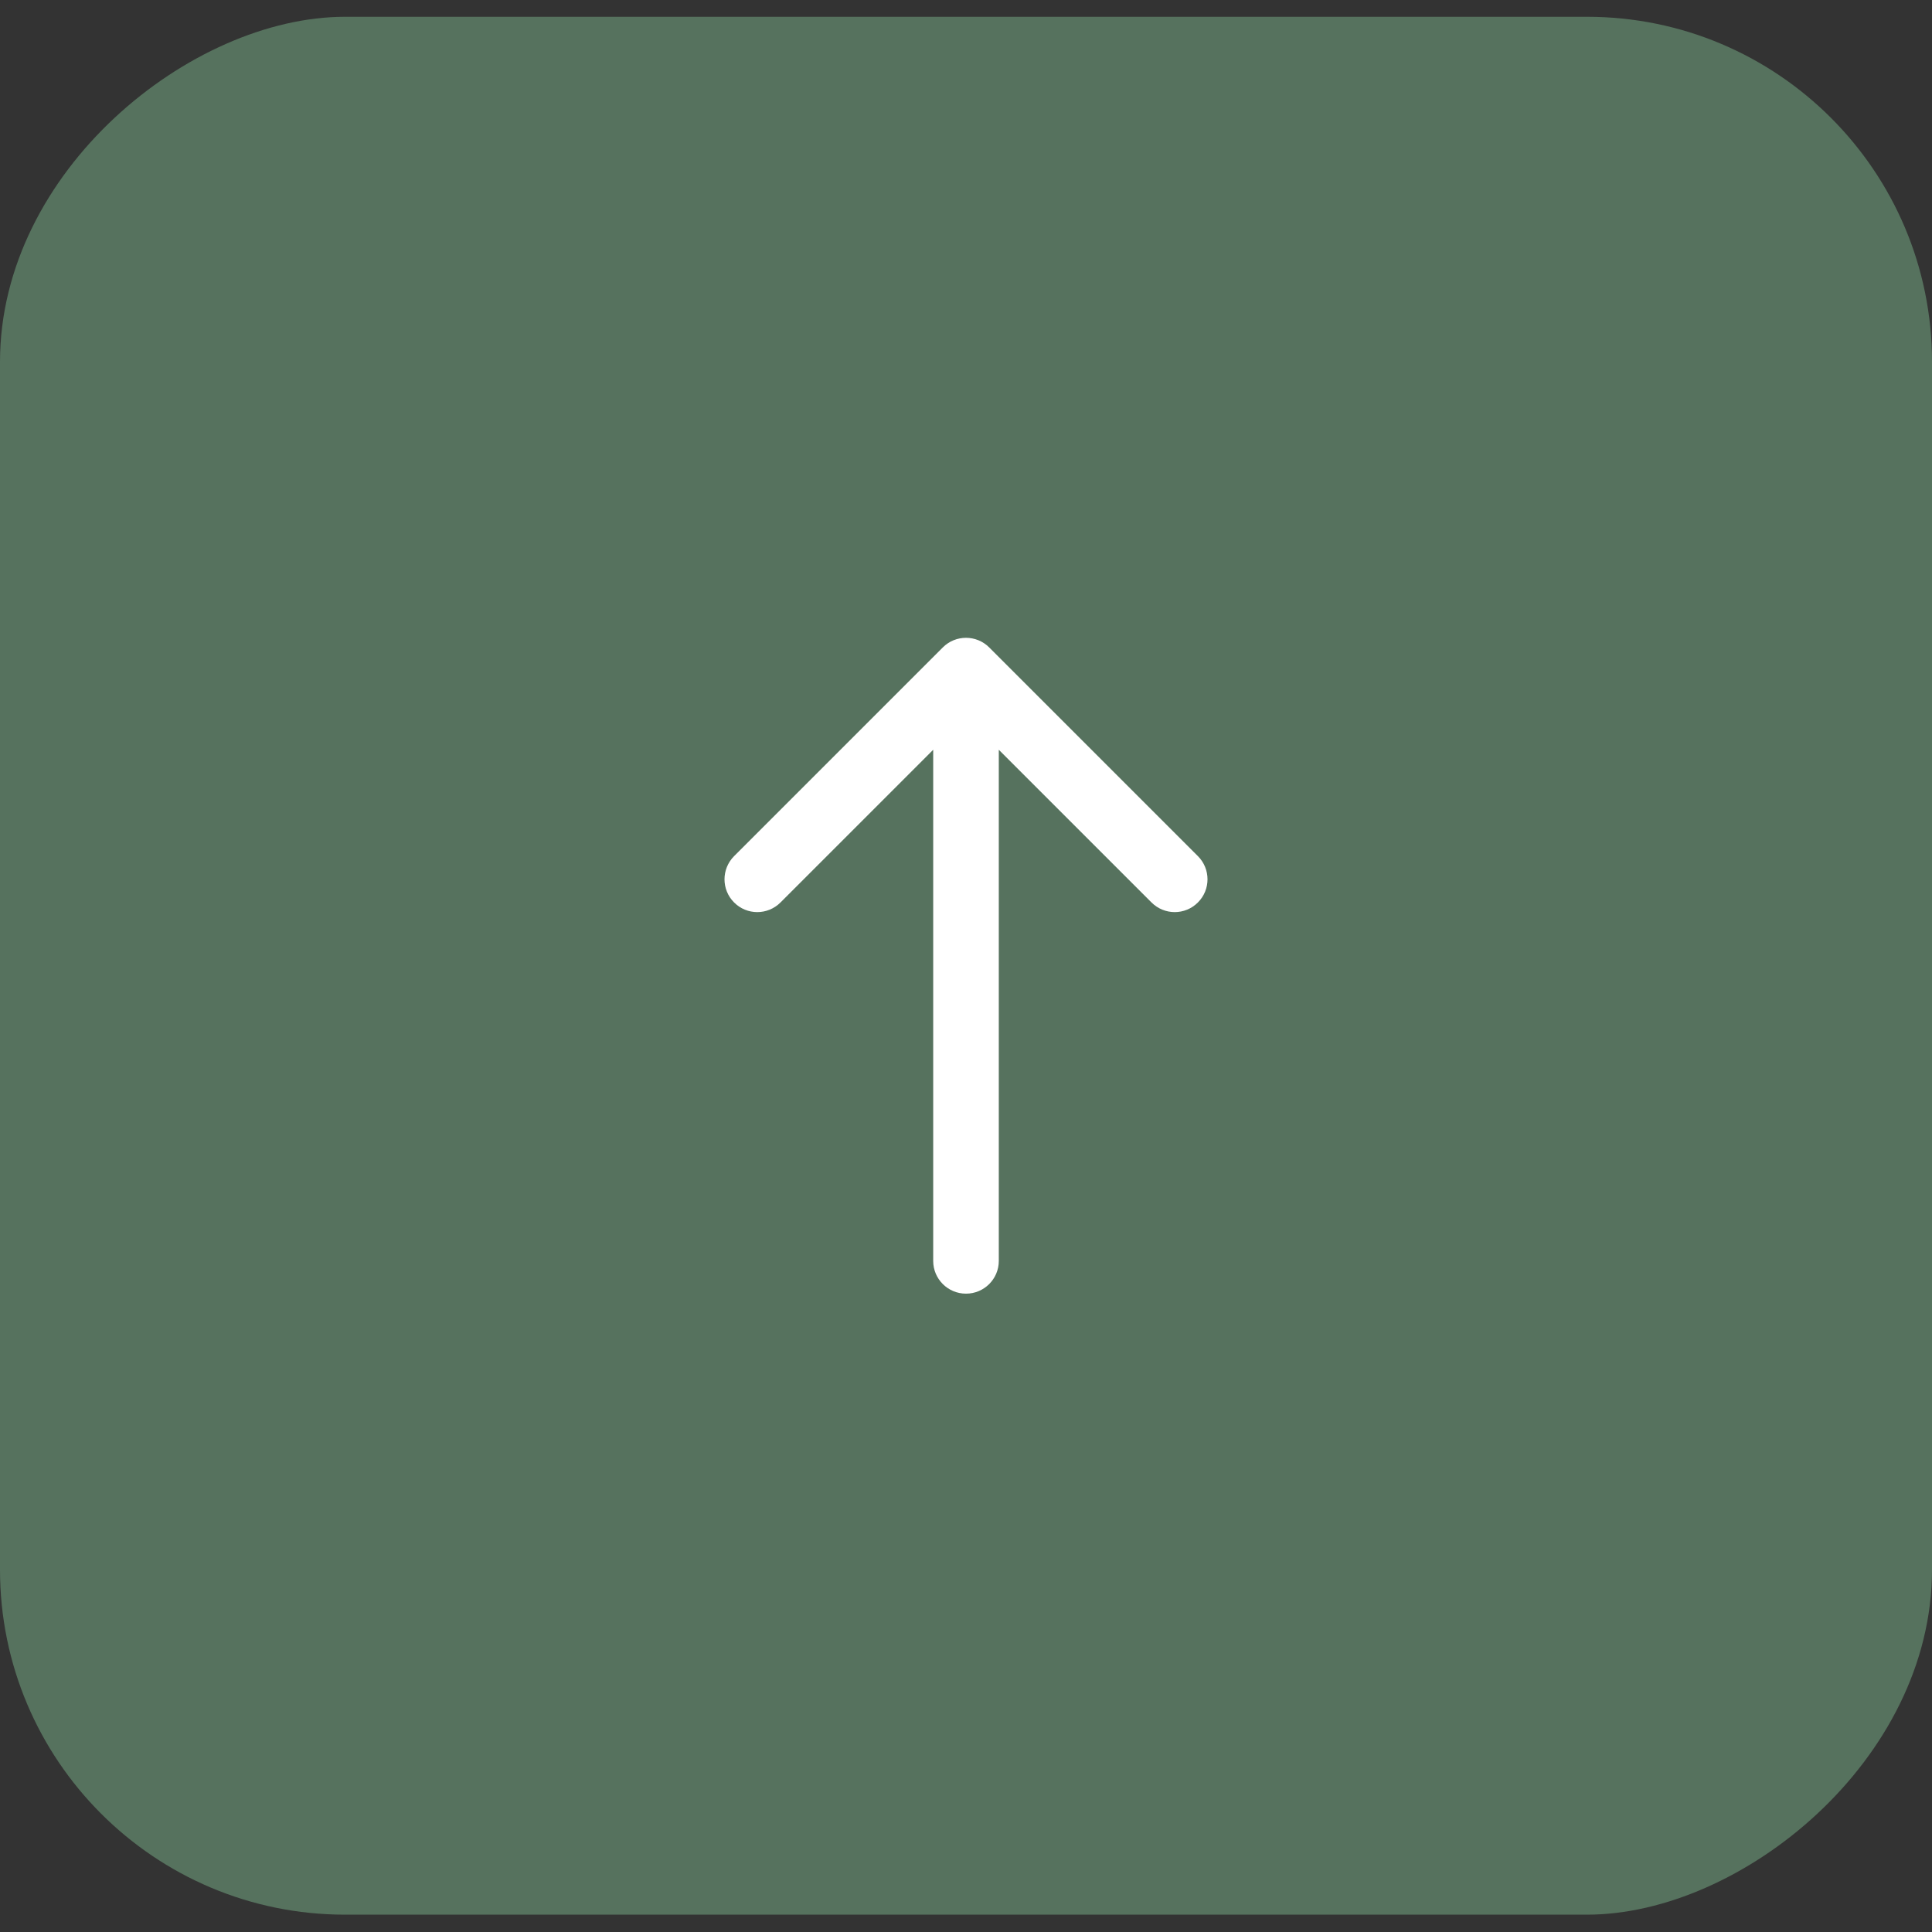
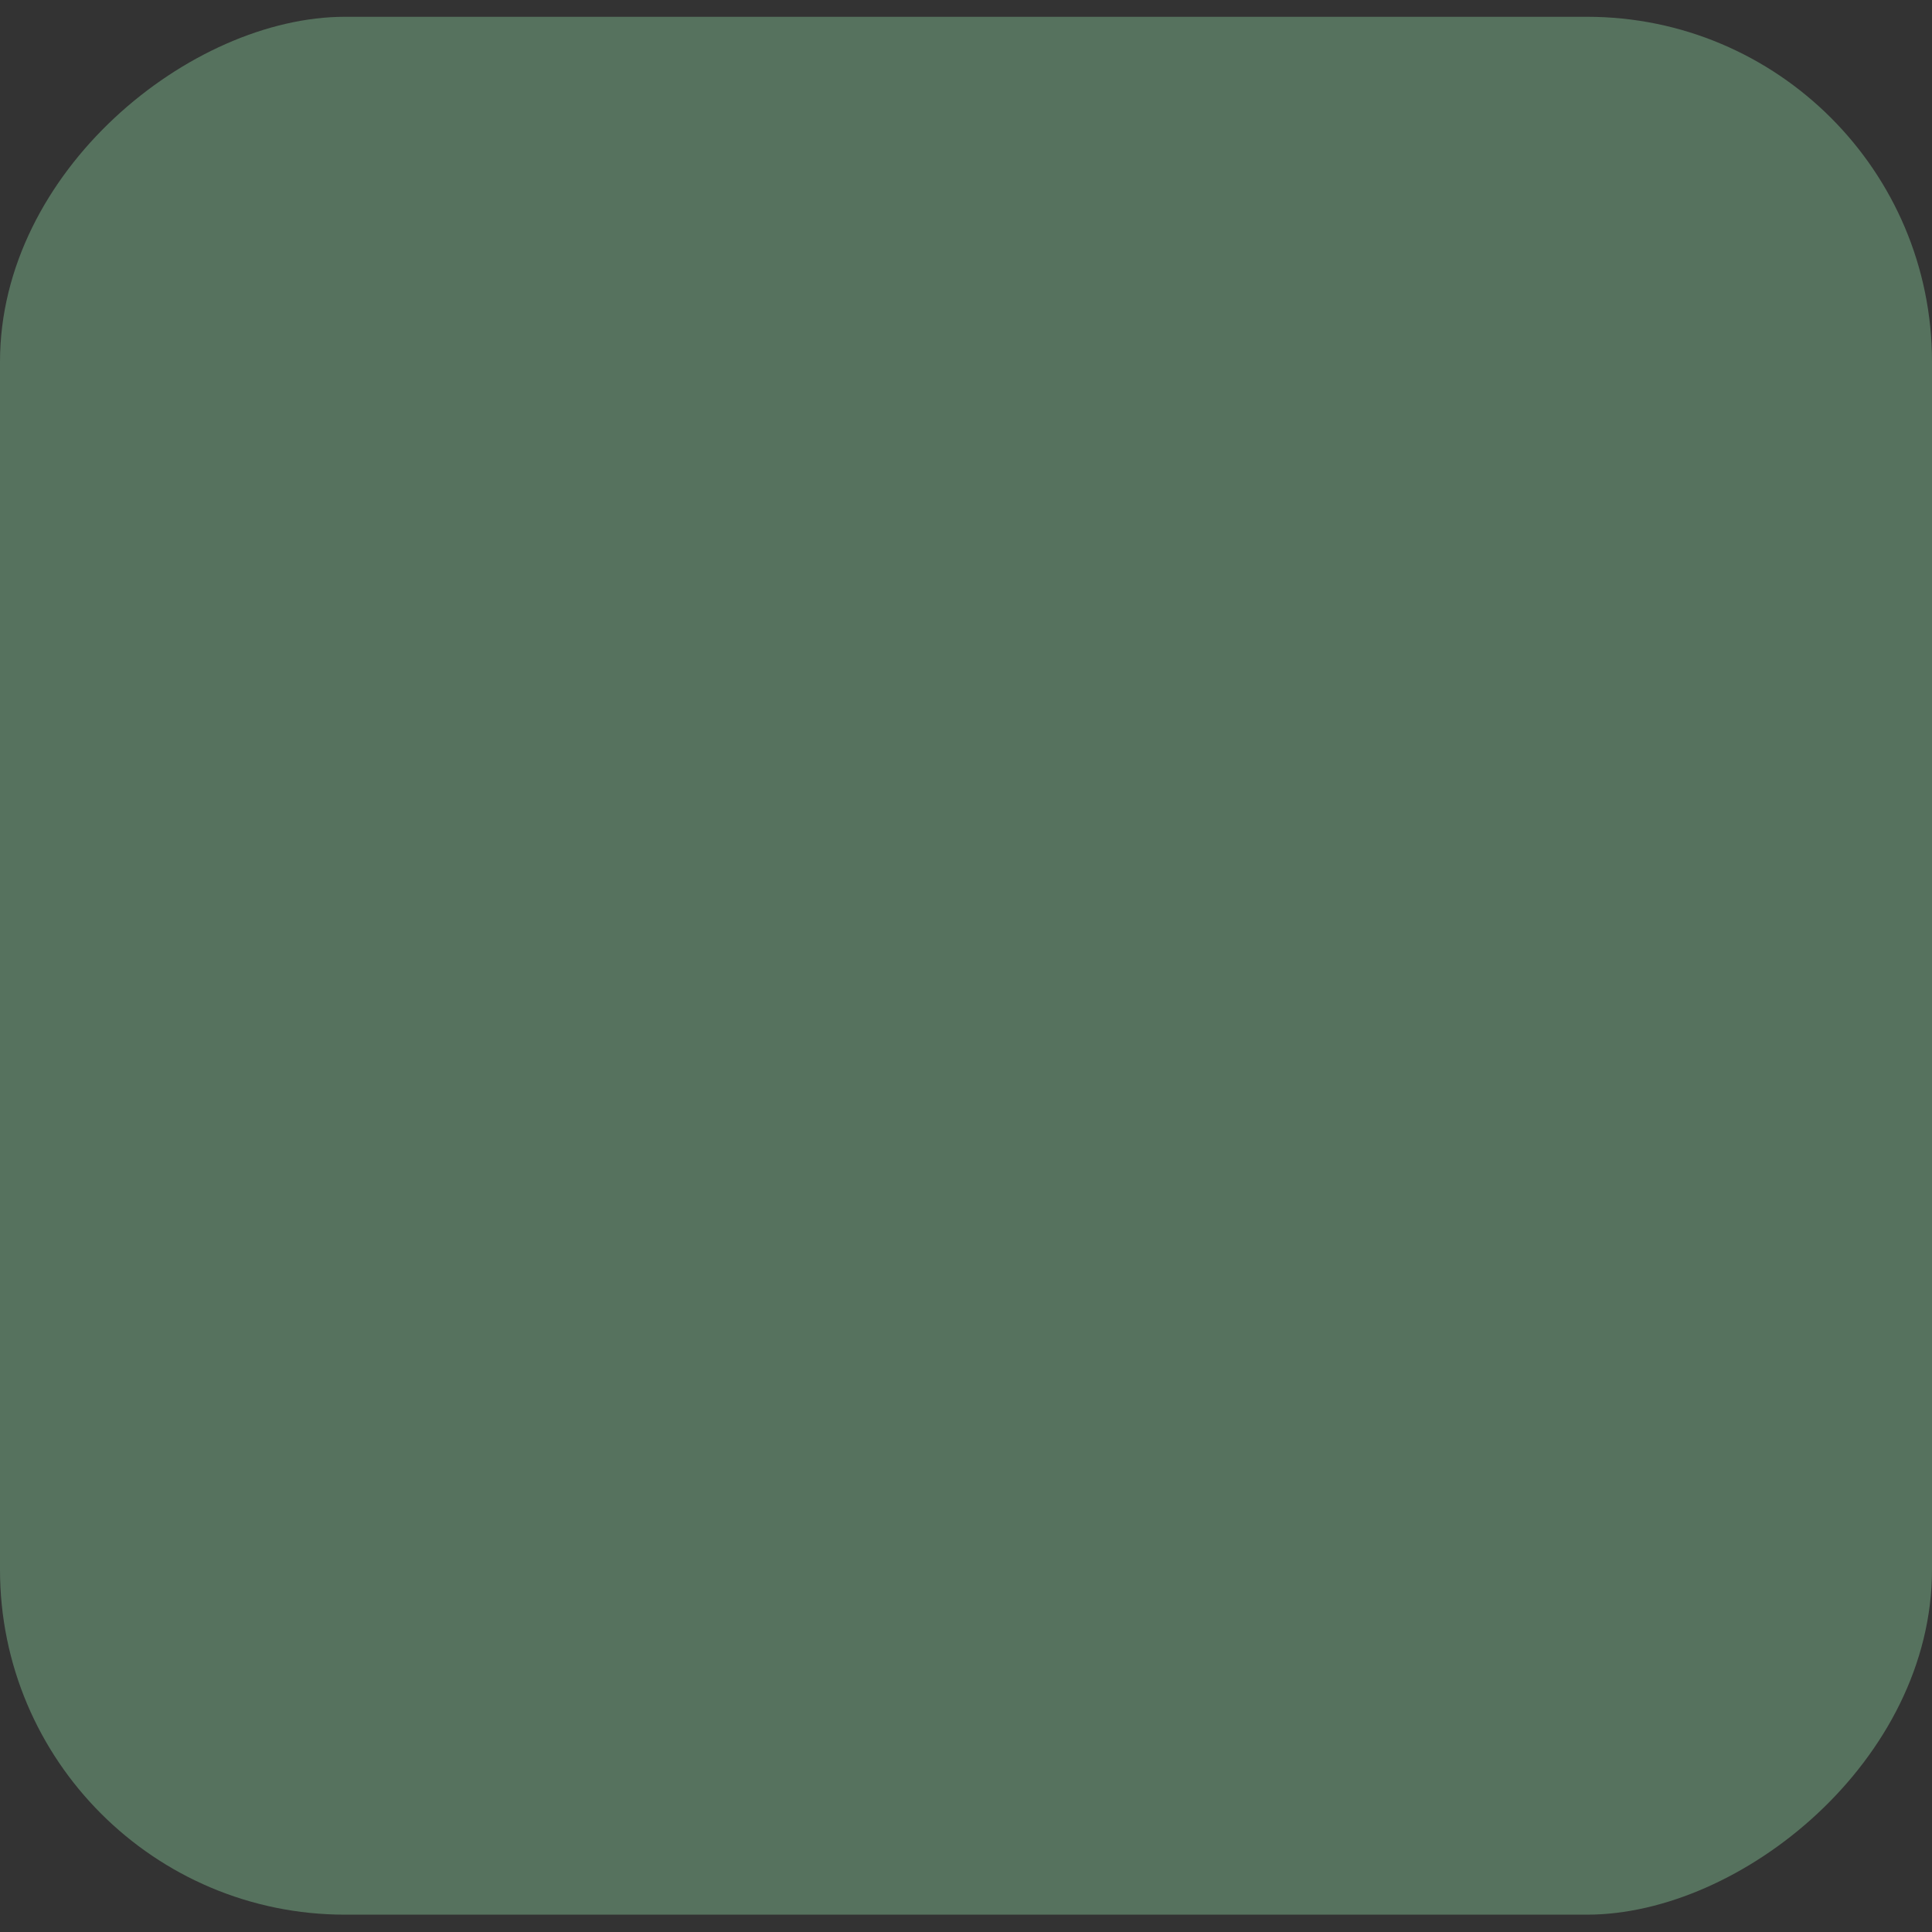
<svg xmlns="http://www.w3.org/2000/svg" width="42" height="42" viewBox="0 0 42 42" fill="none">
  <rect x="0" y="0" width="42" height="42" fill="#333333" stroke="none" />
  <rect y="41.623" width="41.258" height="42" rx="7.5" transform="rotate(-90 0 41.623)" fill="#56725E" />
-   <path d="M15.959 19.619C15.68 19.341 15.681 18.89 15.959 18.611L20.496 14.074C20.774 13.796 21.226 13.796 21.504 14.074L26.041 18.611C26.32 18.89 26.32 19.341 26.041 19.619C25.763 19.898 25.312 19.898 25.033 19.619L21.713 16.299L21.713 27.411C21.713 27.804 21.394 28.123 21 28.123C20.606 28.123 20.287 27.804 20.287 27.411L20.287 16.299L16.967 19.619C16.688 19.898 16.237 19.898 15.959 19.619Z" fill="white" />
</svg>